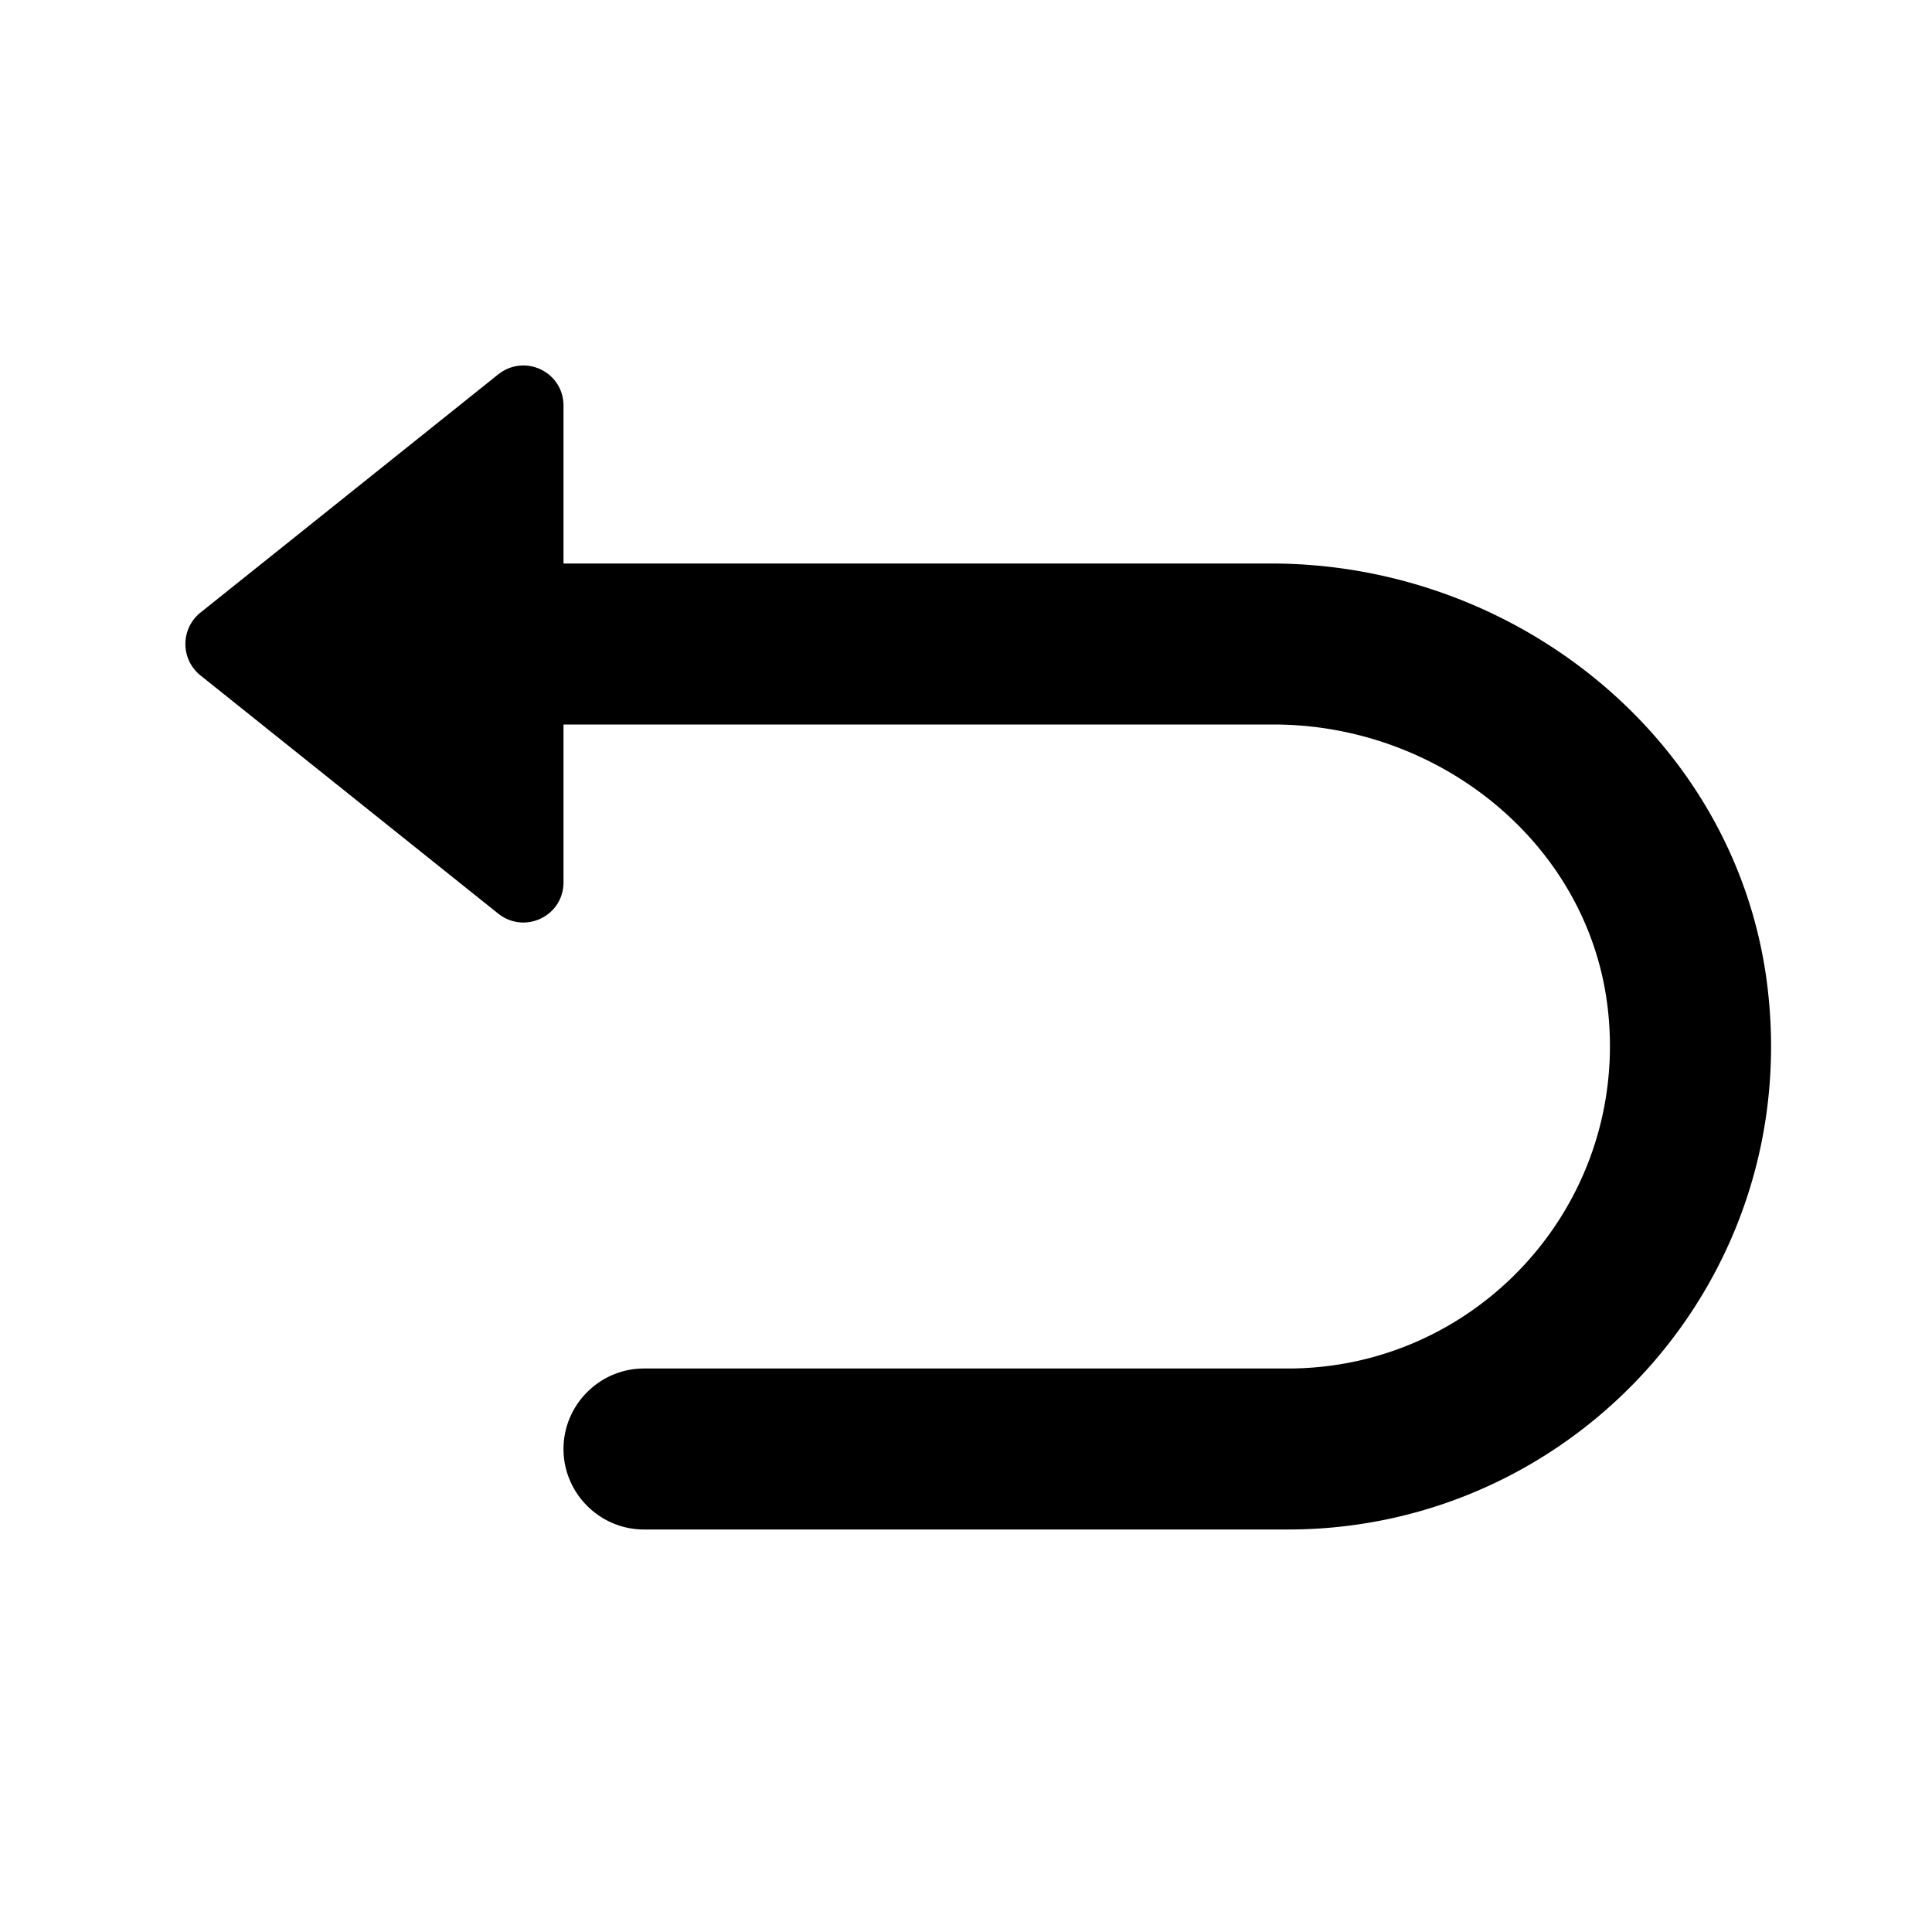
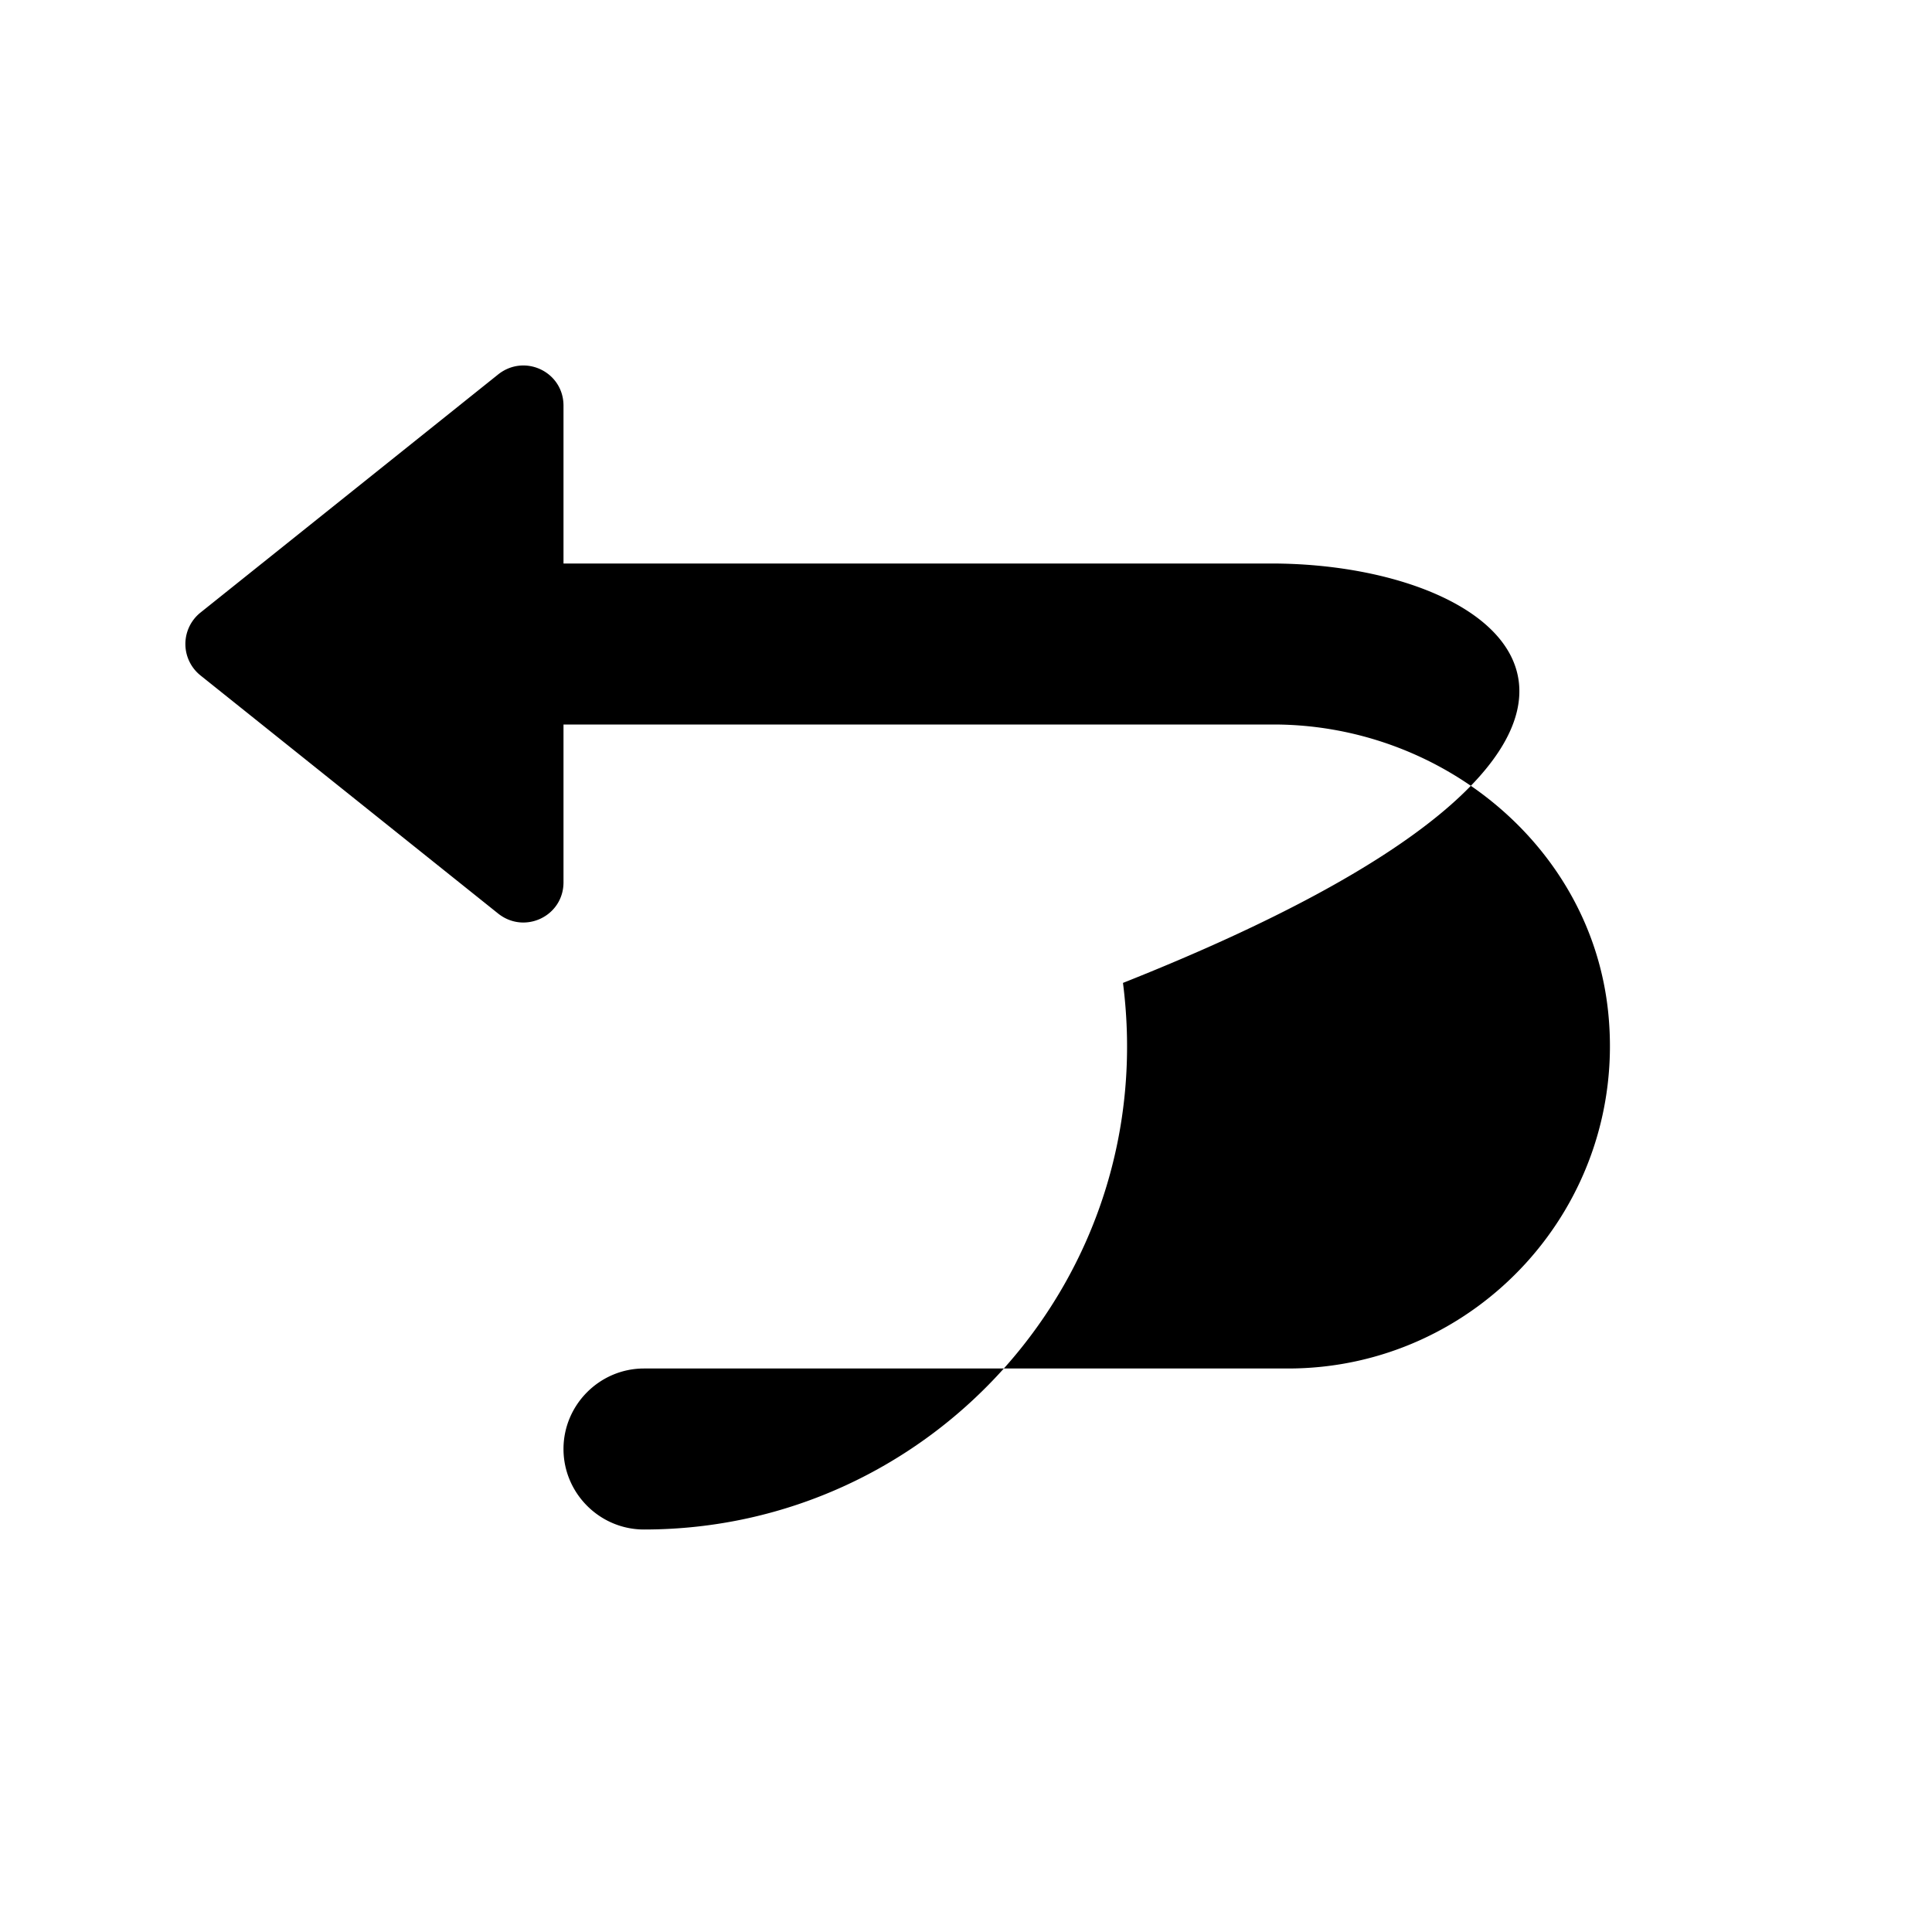
<svg xmlns="http://www.w3.org/2000/svg" width="24" height="24" fill="currentColor" class="mi-solid mi-undo" viewBox="0 0 24 24">
-   <path d="M15.79 7H7V5.04c0-.42-.48-.65-.81-.39l-3.7 2.96a.5.5 0 0 0 0 .78l3.7 2.96c.33.26.81.03.81-.39V9h8.82c2.09 0 3.96 1.52 4.16 3.6.23 2.38-1.64 4.4-3.98 4.4H8c-.55 0-1 .45-1 1s.45 1 1 1h8c3.57 0 6.42-3.13 5.95-6.79C21.56 9.19 18.84 7 15.79 7" />
+   <path d="M15.79 7H7V5.04c0-.42-.48-.65-.81-.39l-3.7 2.96a.5.5 0 0 0 0 .78l3.7 2.96c.33.26.81.03.81-.39V9h8.82c2.09 0 3.96 1.52 4.16 3.6.23 2.38-1.64 4.4-3.98 4.4H8c-.55 0-1 .45-1 1s.45 1 1 1c3.57 0 6.42-3.13 5.95-6.79C21.56 9.19 18.84 7 15.79 7" />
</svg>